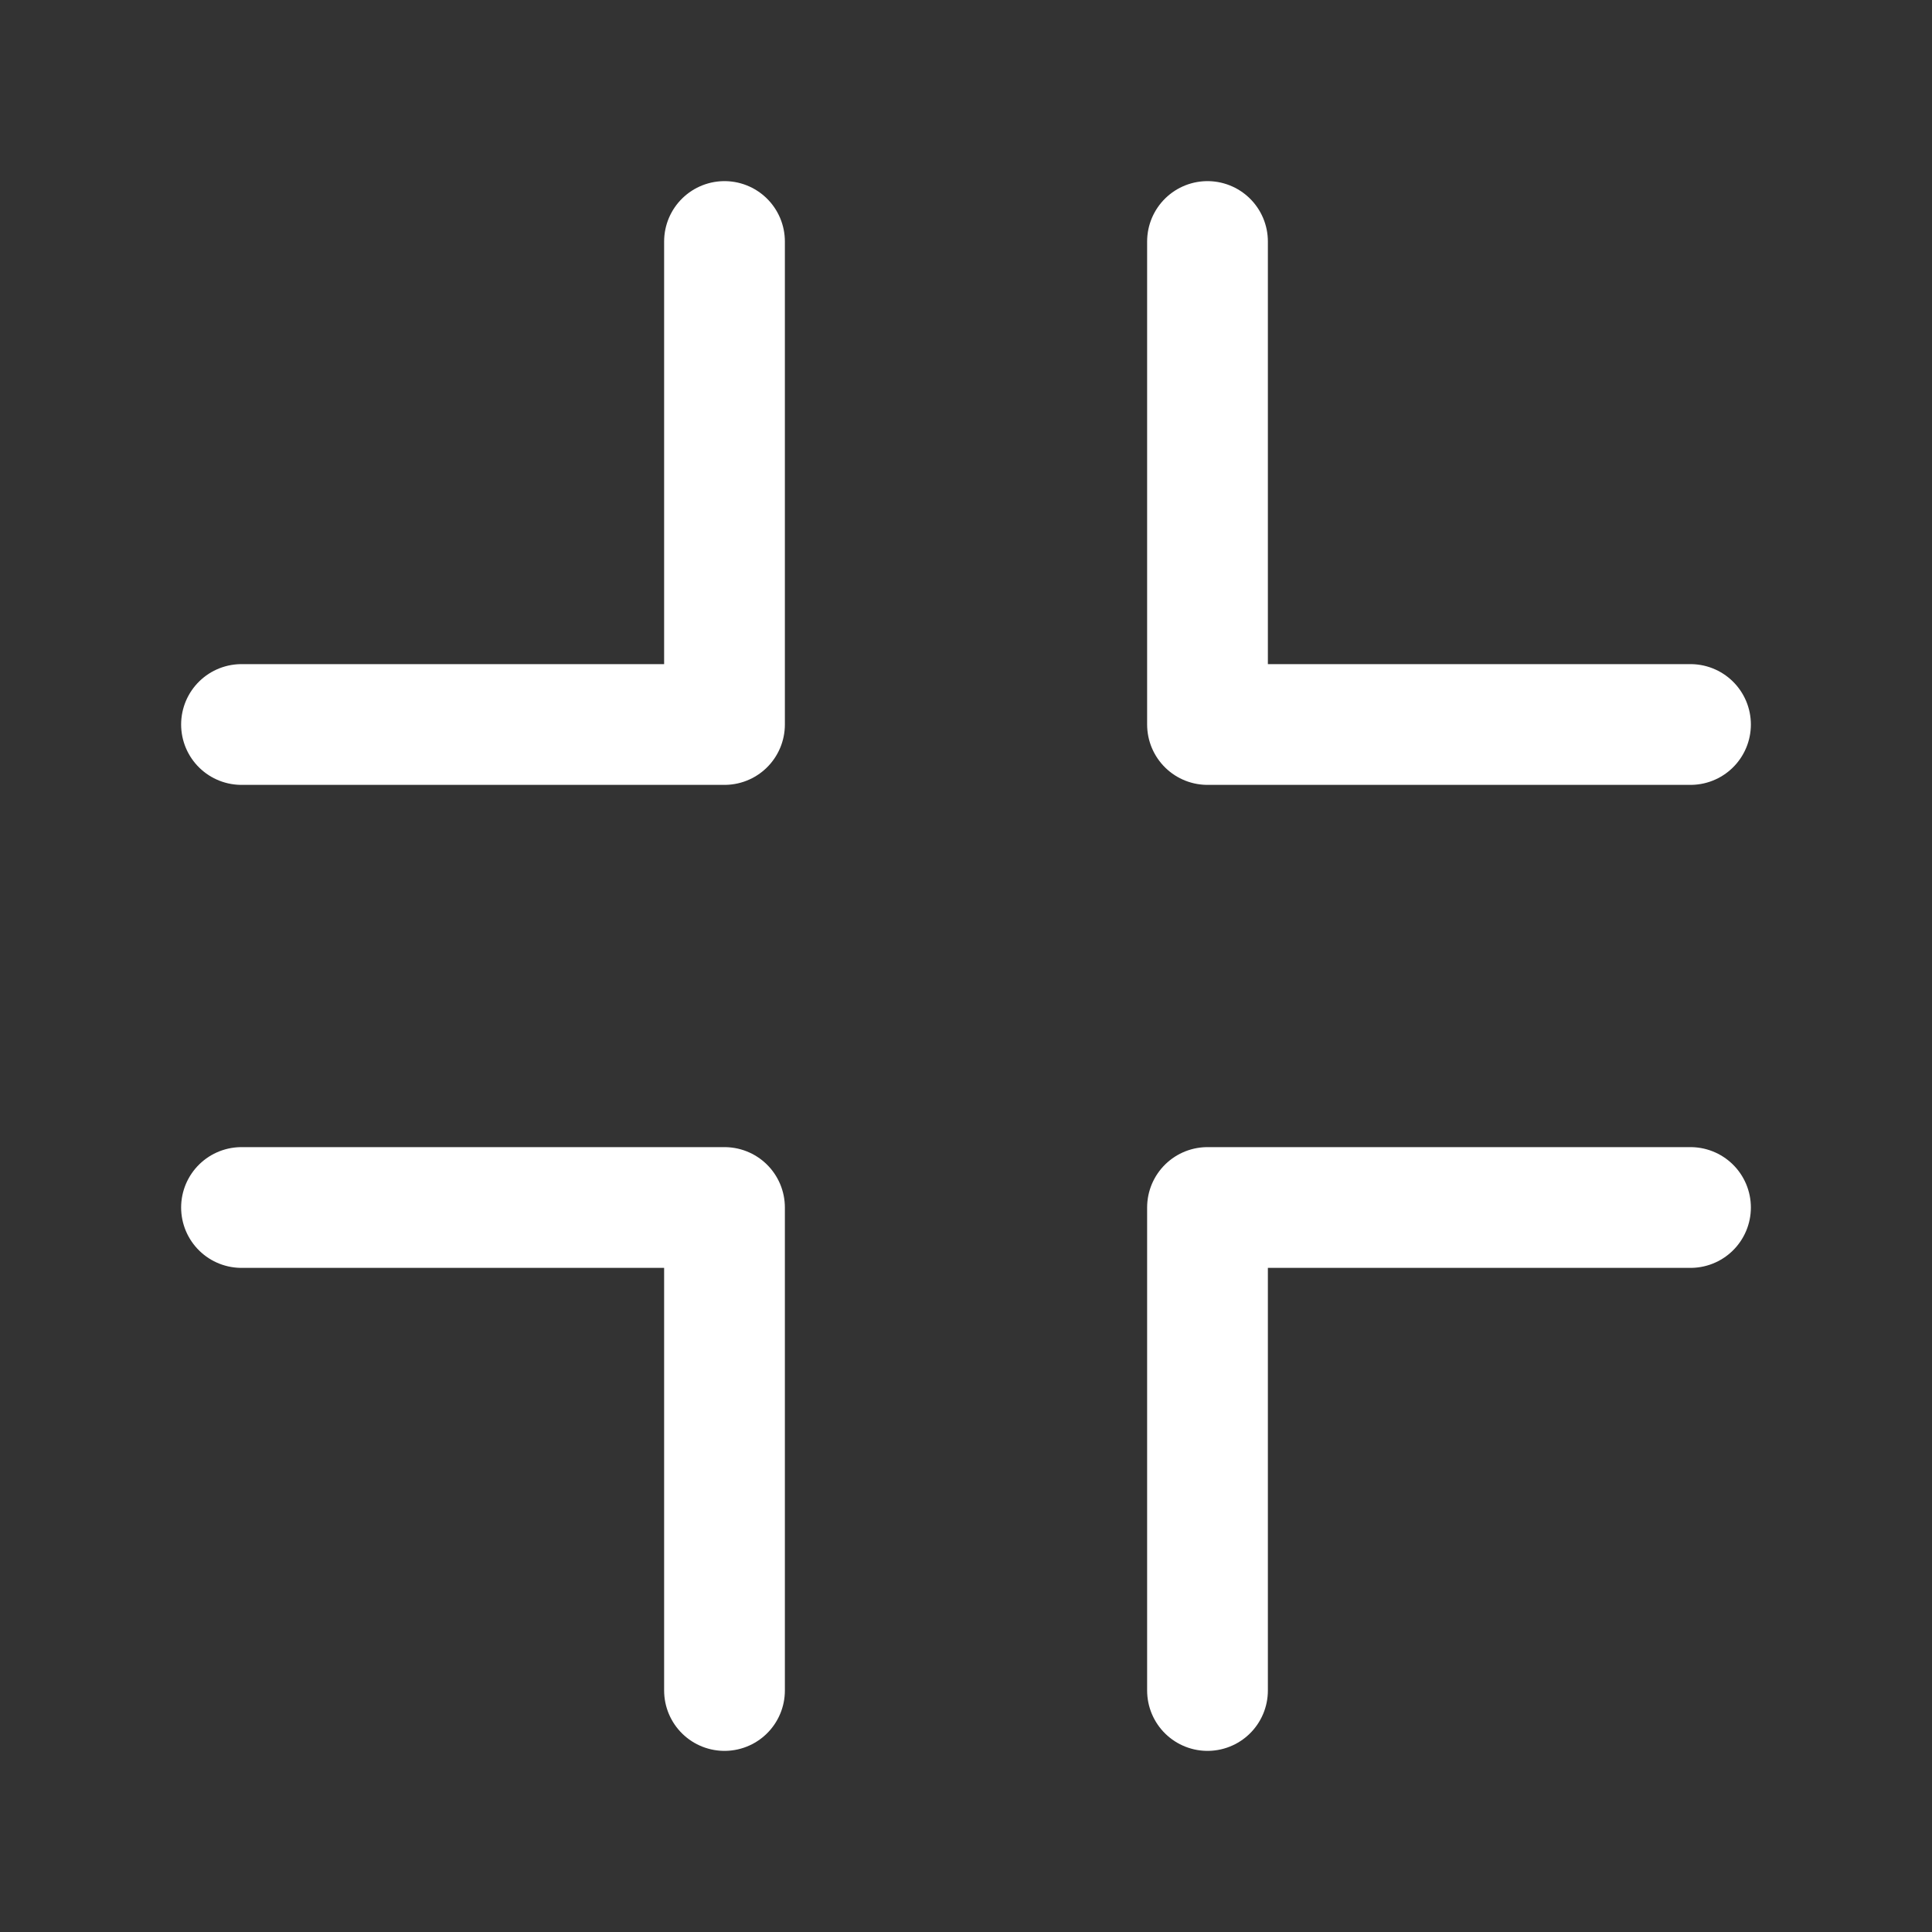
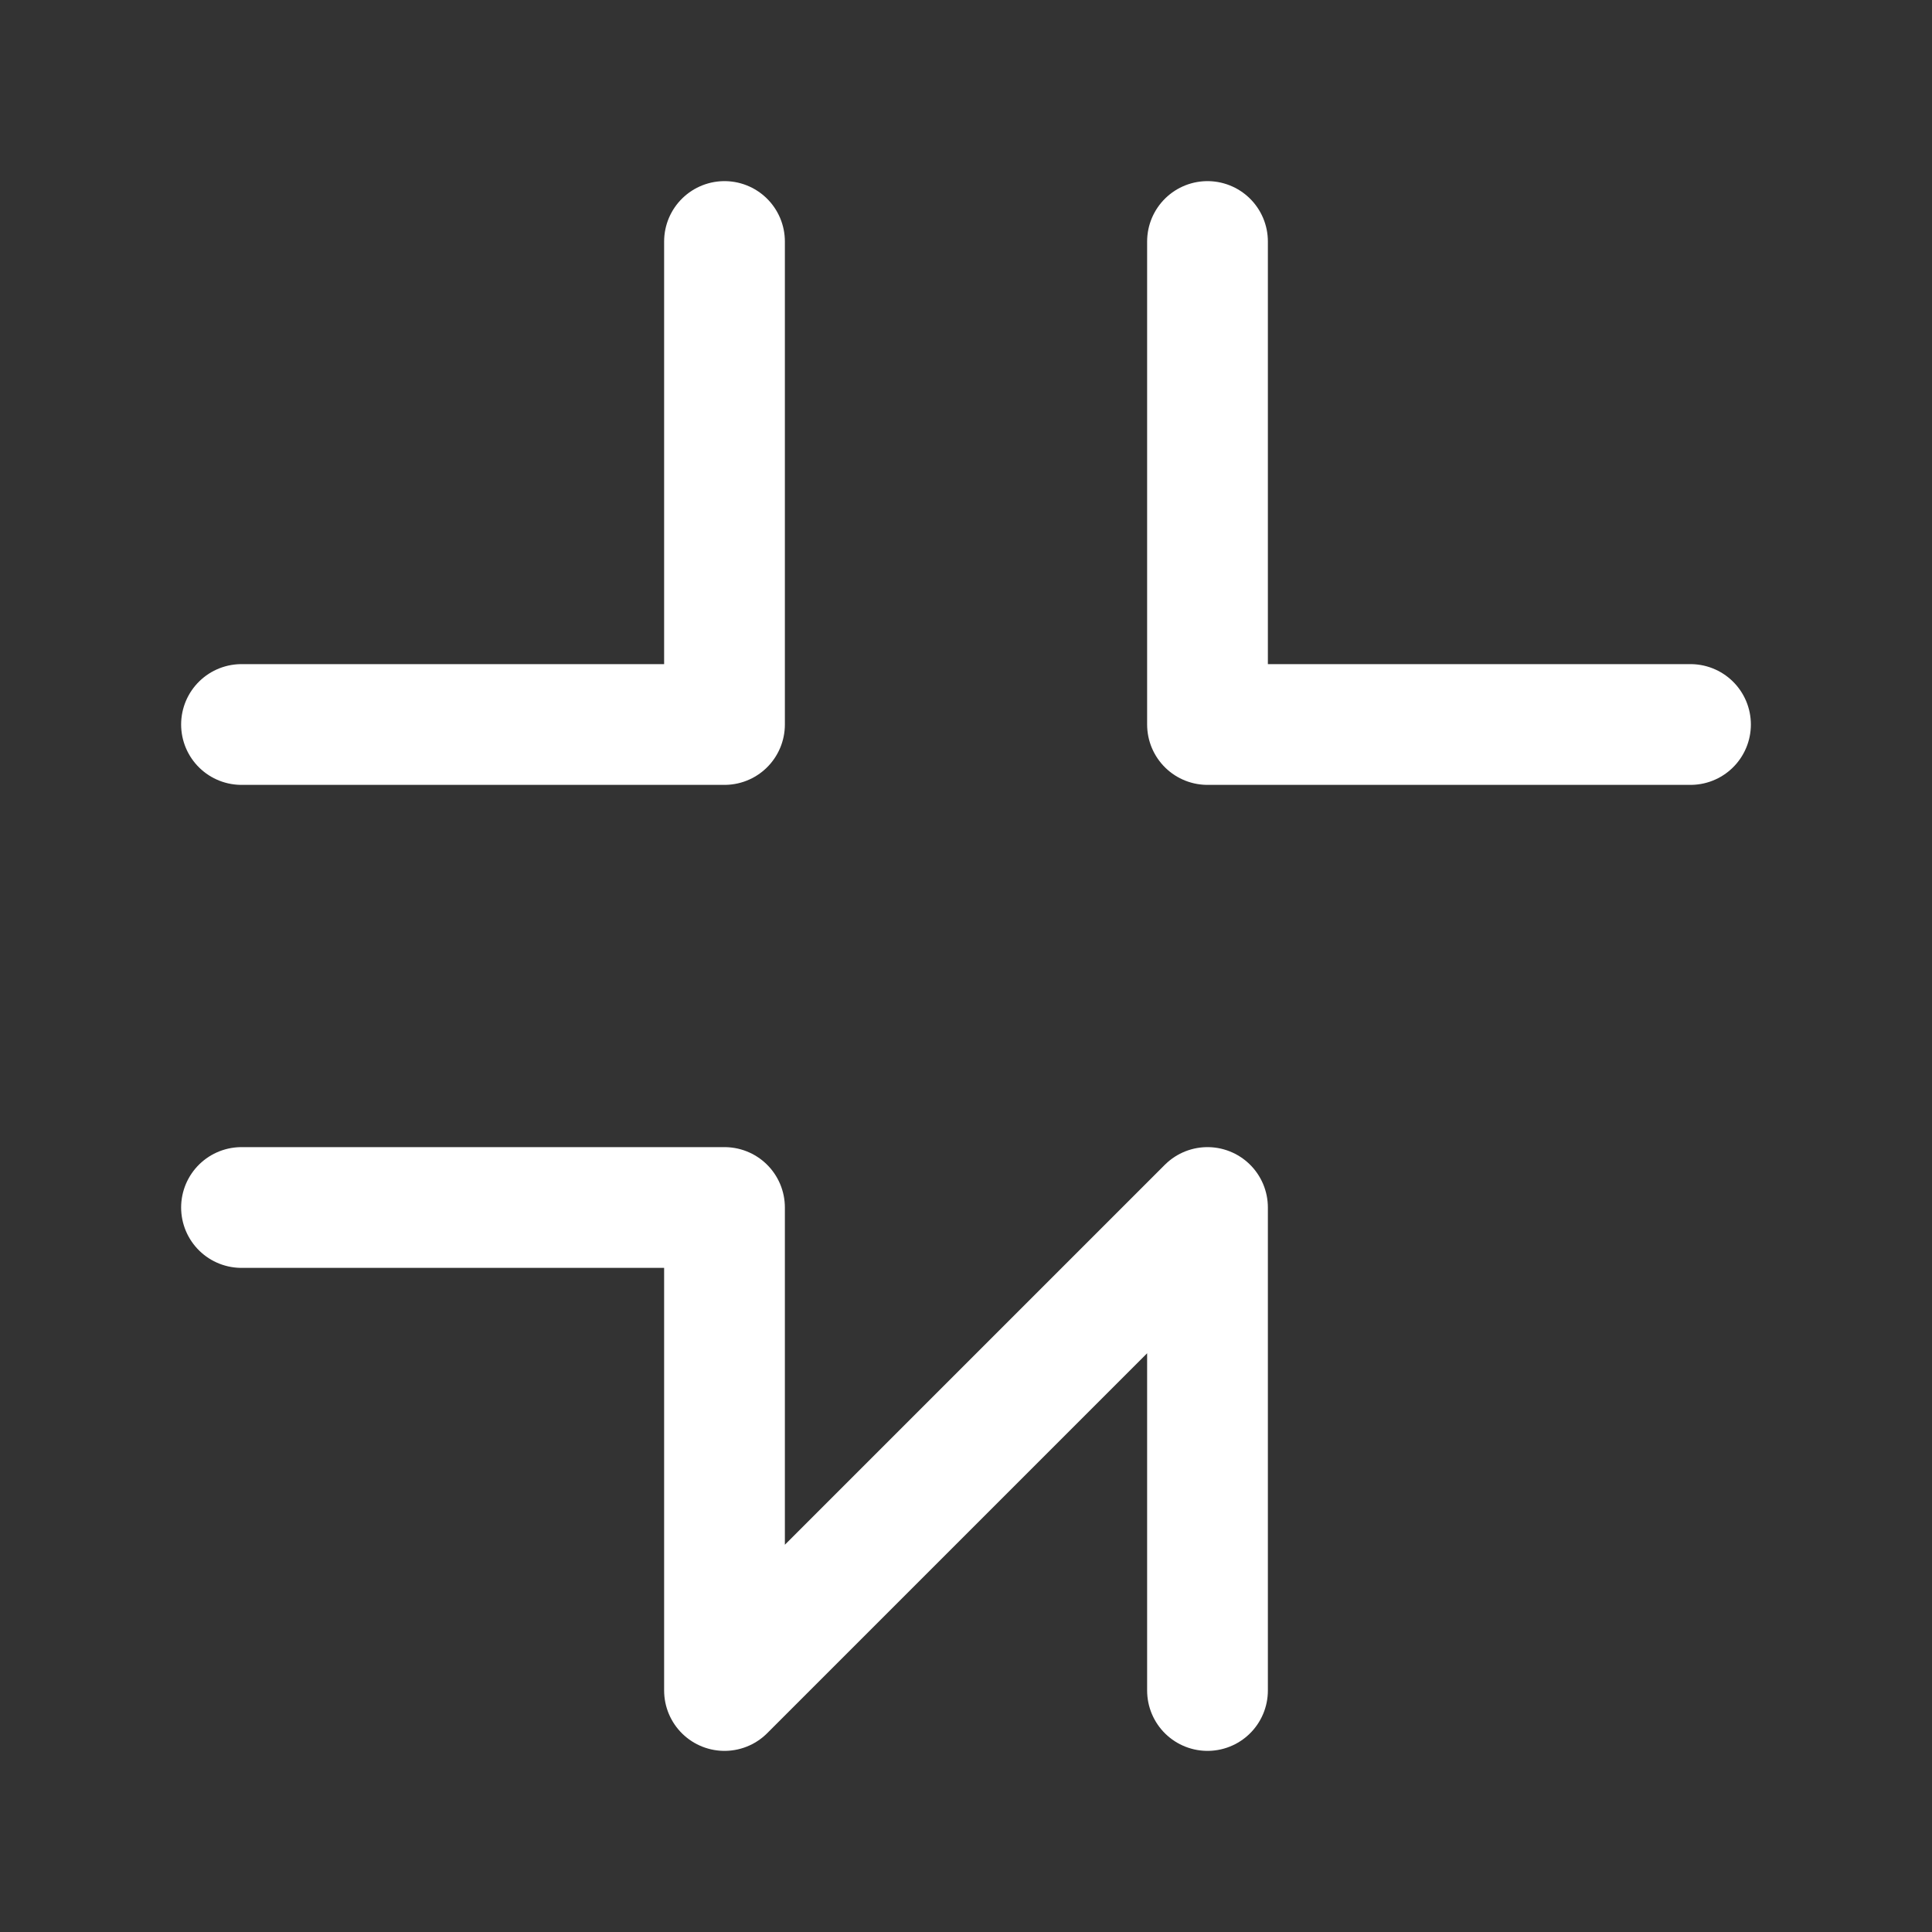
<svg xmlns="http://www.w3.org/2000/svg" id="i-fullscreen-exit" viewBox="0 0 32 32" fill="none" stroke="#FFF" stroke-linecap="round" stroke-linejoin="round" stroke-width="2">
  <rect x="0" y="0" width="32" height="32" fill="#333333" stroke="none" />
-   <path d="M4 12 L12 12 12 4 M20 4 L20 12 28 12 M4 20 L12 20 12 28 M28 20 L20 20 20 28" />
+   <path d="M4 12 L12 12 12 4 M20 4 L20 12 28 12 M4 20 L12 20 12 28 L20 20 20 28" />
</svg>